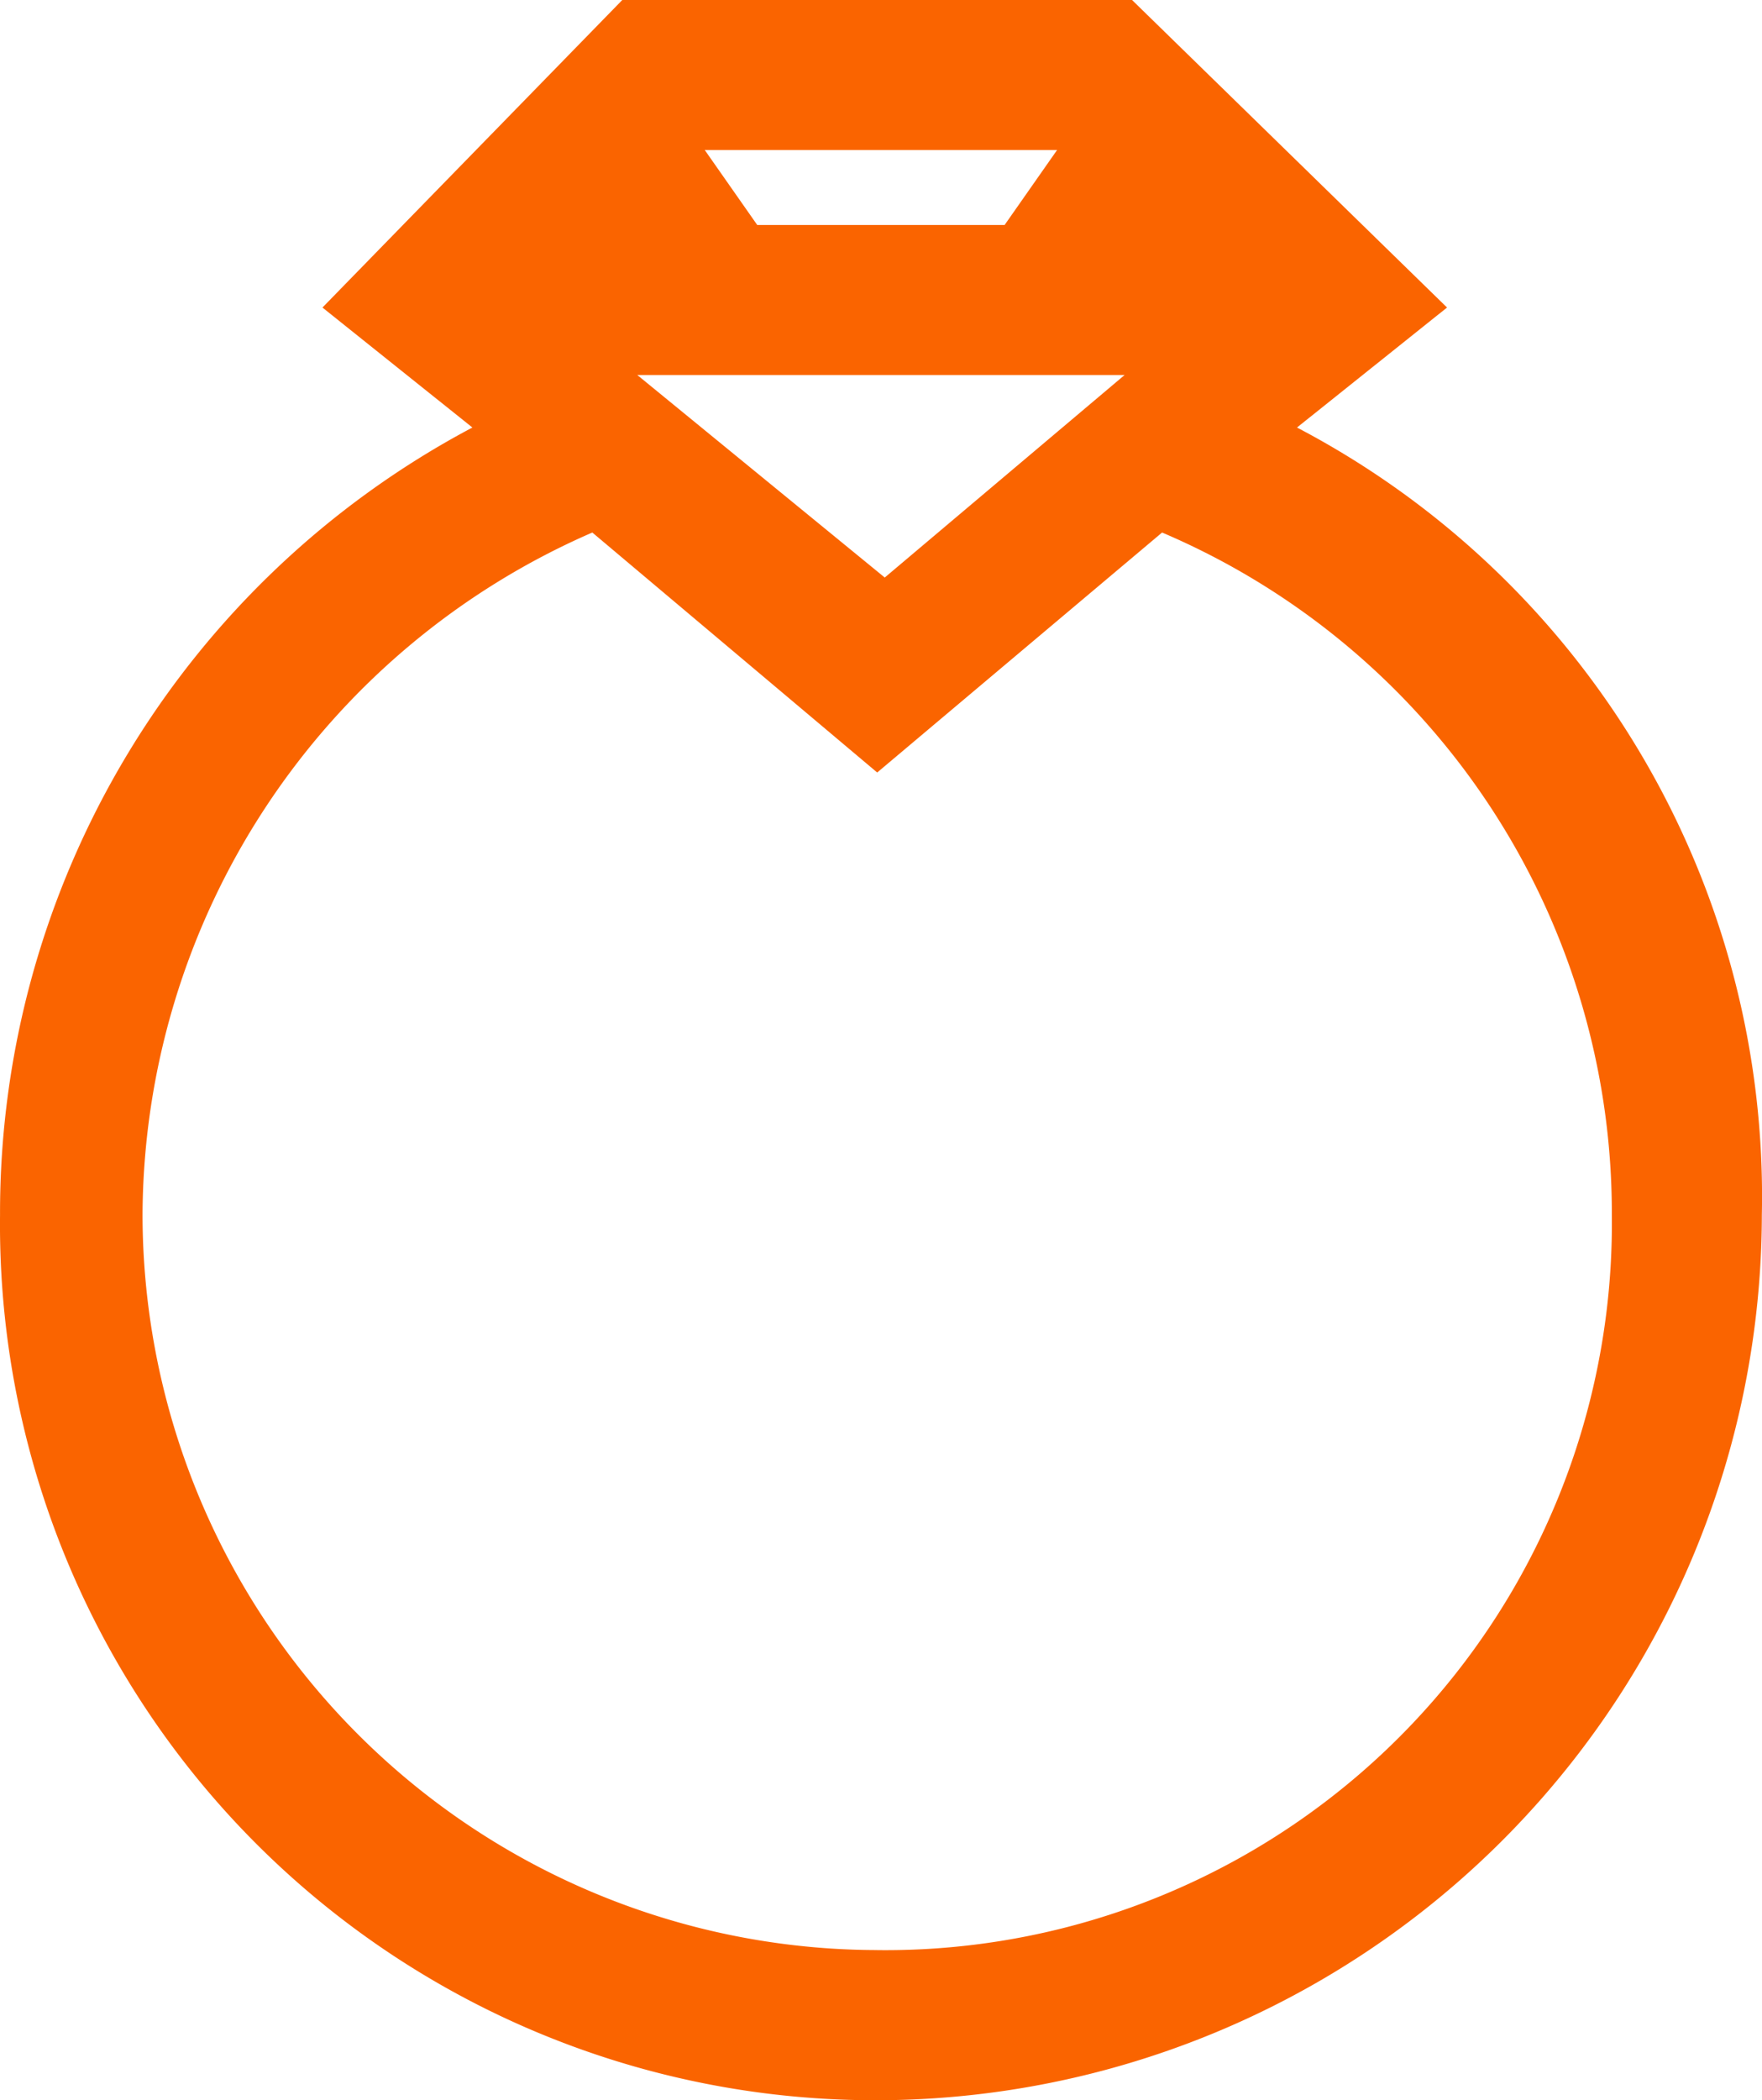
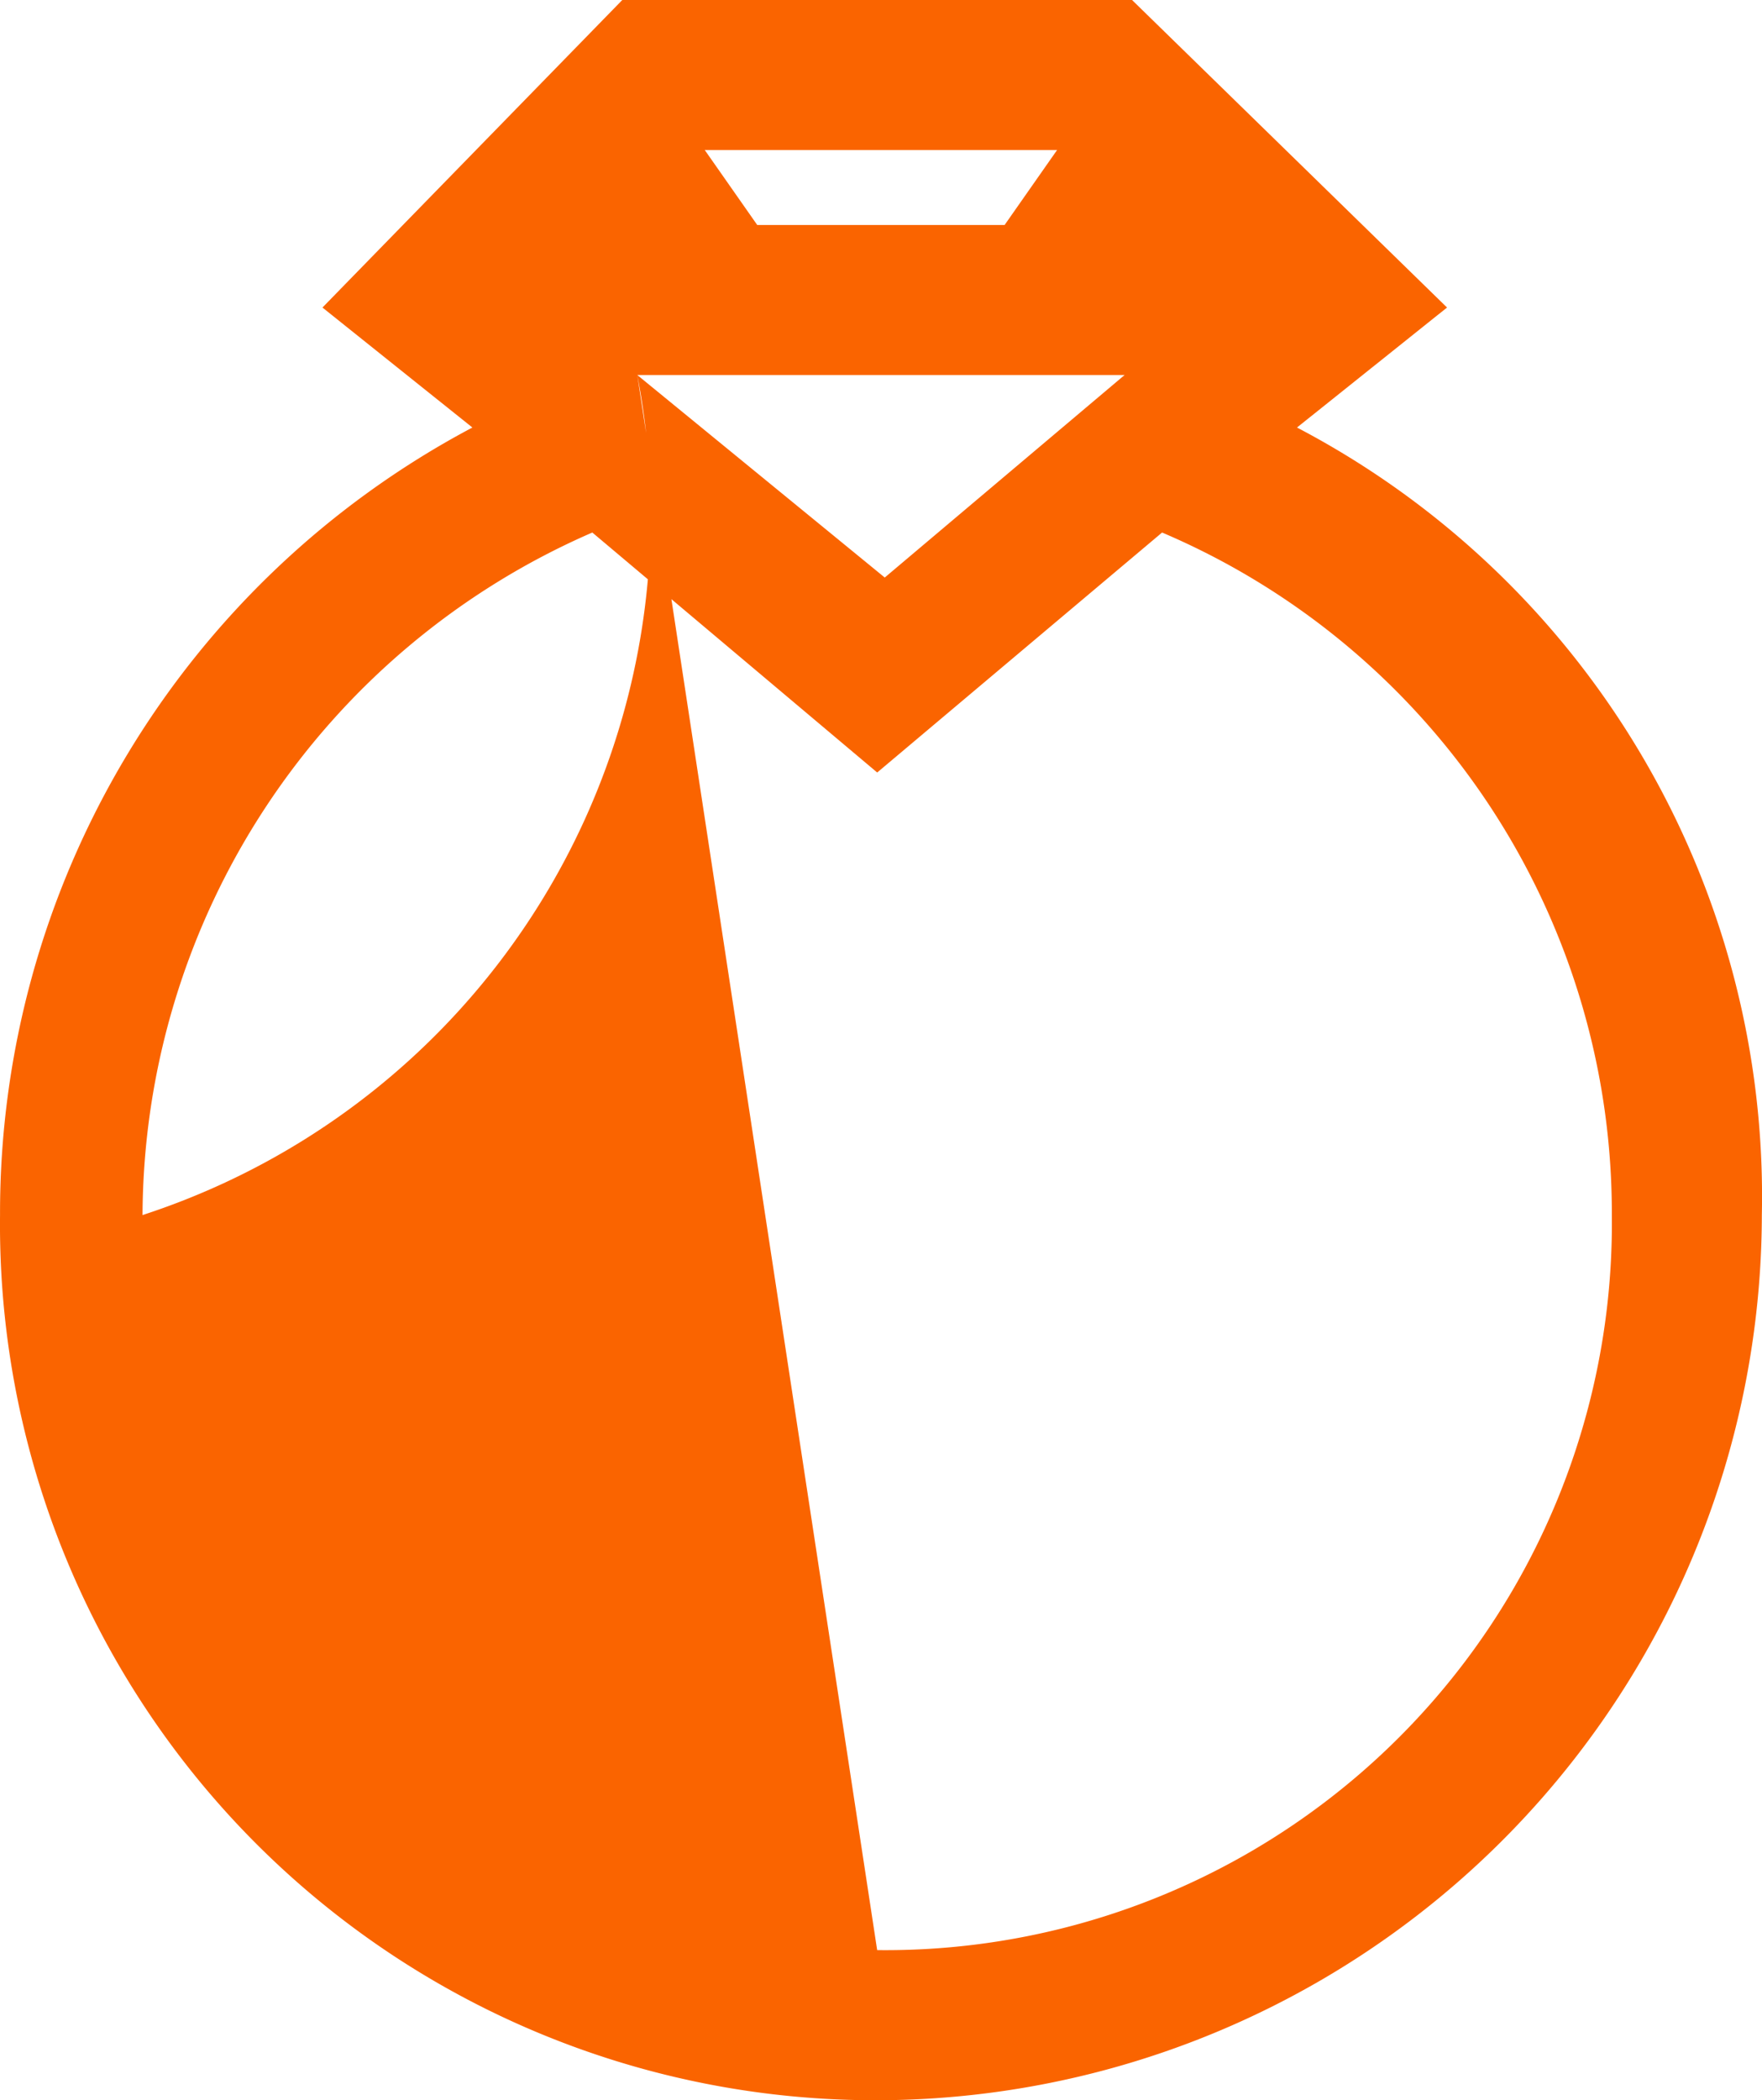
<svg xmlns="http://www.w3.org/2000/svg" width="44.811" height="53.382" viewBox="0 0 44.811 53.382">
-   <path id="Path_21" data-name="Path 21" d="M33.084,10.867,36.9,7.817,28.889,0H15.925L8.3,7.817l3.813,3.05A22.589,22.589,0,0,0,.1,30.885a22.255,22.255,0,0,0,22.306,22.5,22.538,22.538,0,0,0,22.5-22.5A22.064,22.064,0,0,0,33.084,10.867ZM25.648,5.719H19.357L18.022,3.813h8.961ZM16.306,9.532H28.7L22.6,14.68Zm6.1,40.036A18.714,18.714,0,0,1,3.724,30.885,19,19,0,0,1,15.163,13.536l7.245,6.1,7.245-6.1A18.8,18.8,0,0,1,41.091,30.885,18.473,18.473,0,0,1,22.407,49.569Z" transform="translate(-0.099 0)" fill="#fa6400" />
+   <path id="Path_21" data-name="Path 21" d="M33.084,10.867,36.9,7.817,28.889,0H15.925L8.3,7.817l3.813,3.05A22.589,22.589,0,0,0,.1,30.885a22.255,22.255,0,0,0,22.306,22.5,22.538,22.538,0,0,0,22.5-22.5A22.064,22.064,0,0,0,33.084,10.867ZM25.648,5.719H19.357L18.022,3.813h8.961ZM16.306,9.532H28.7L22.6,14.68ZA18.714,18.714,0,0,1,3.724,30.885,19,19,0,0,1,15.163,13.536l7.245,6.1,7.245-6.1A18.8,18.8,0,0,1,41.091,30.885,18.473,18.473,0,0,1,22.407,49.569Z" transform="translate(-0.099 0)" fill="#fa6400" />
</svg>